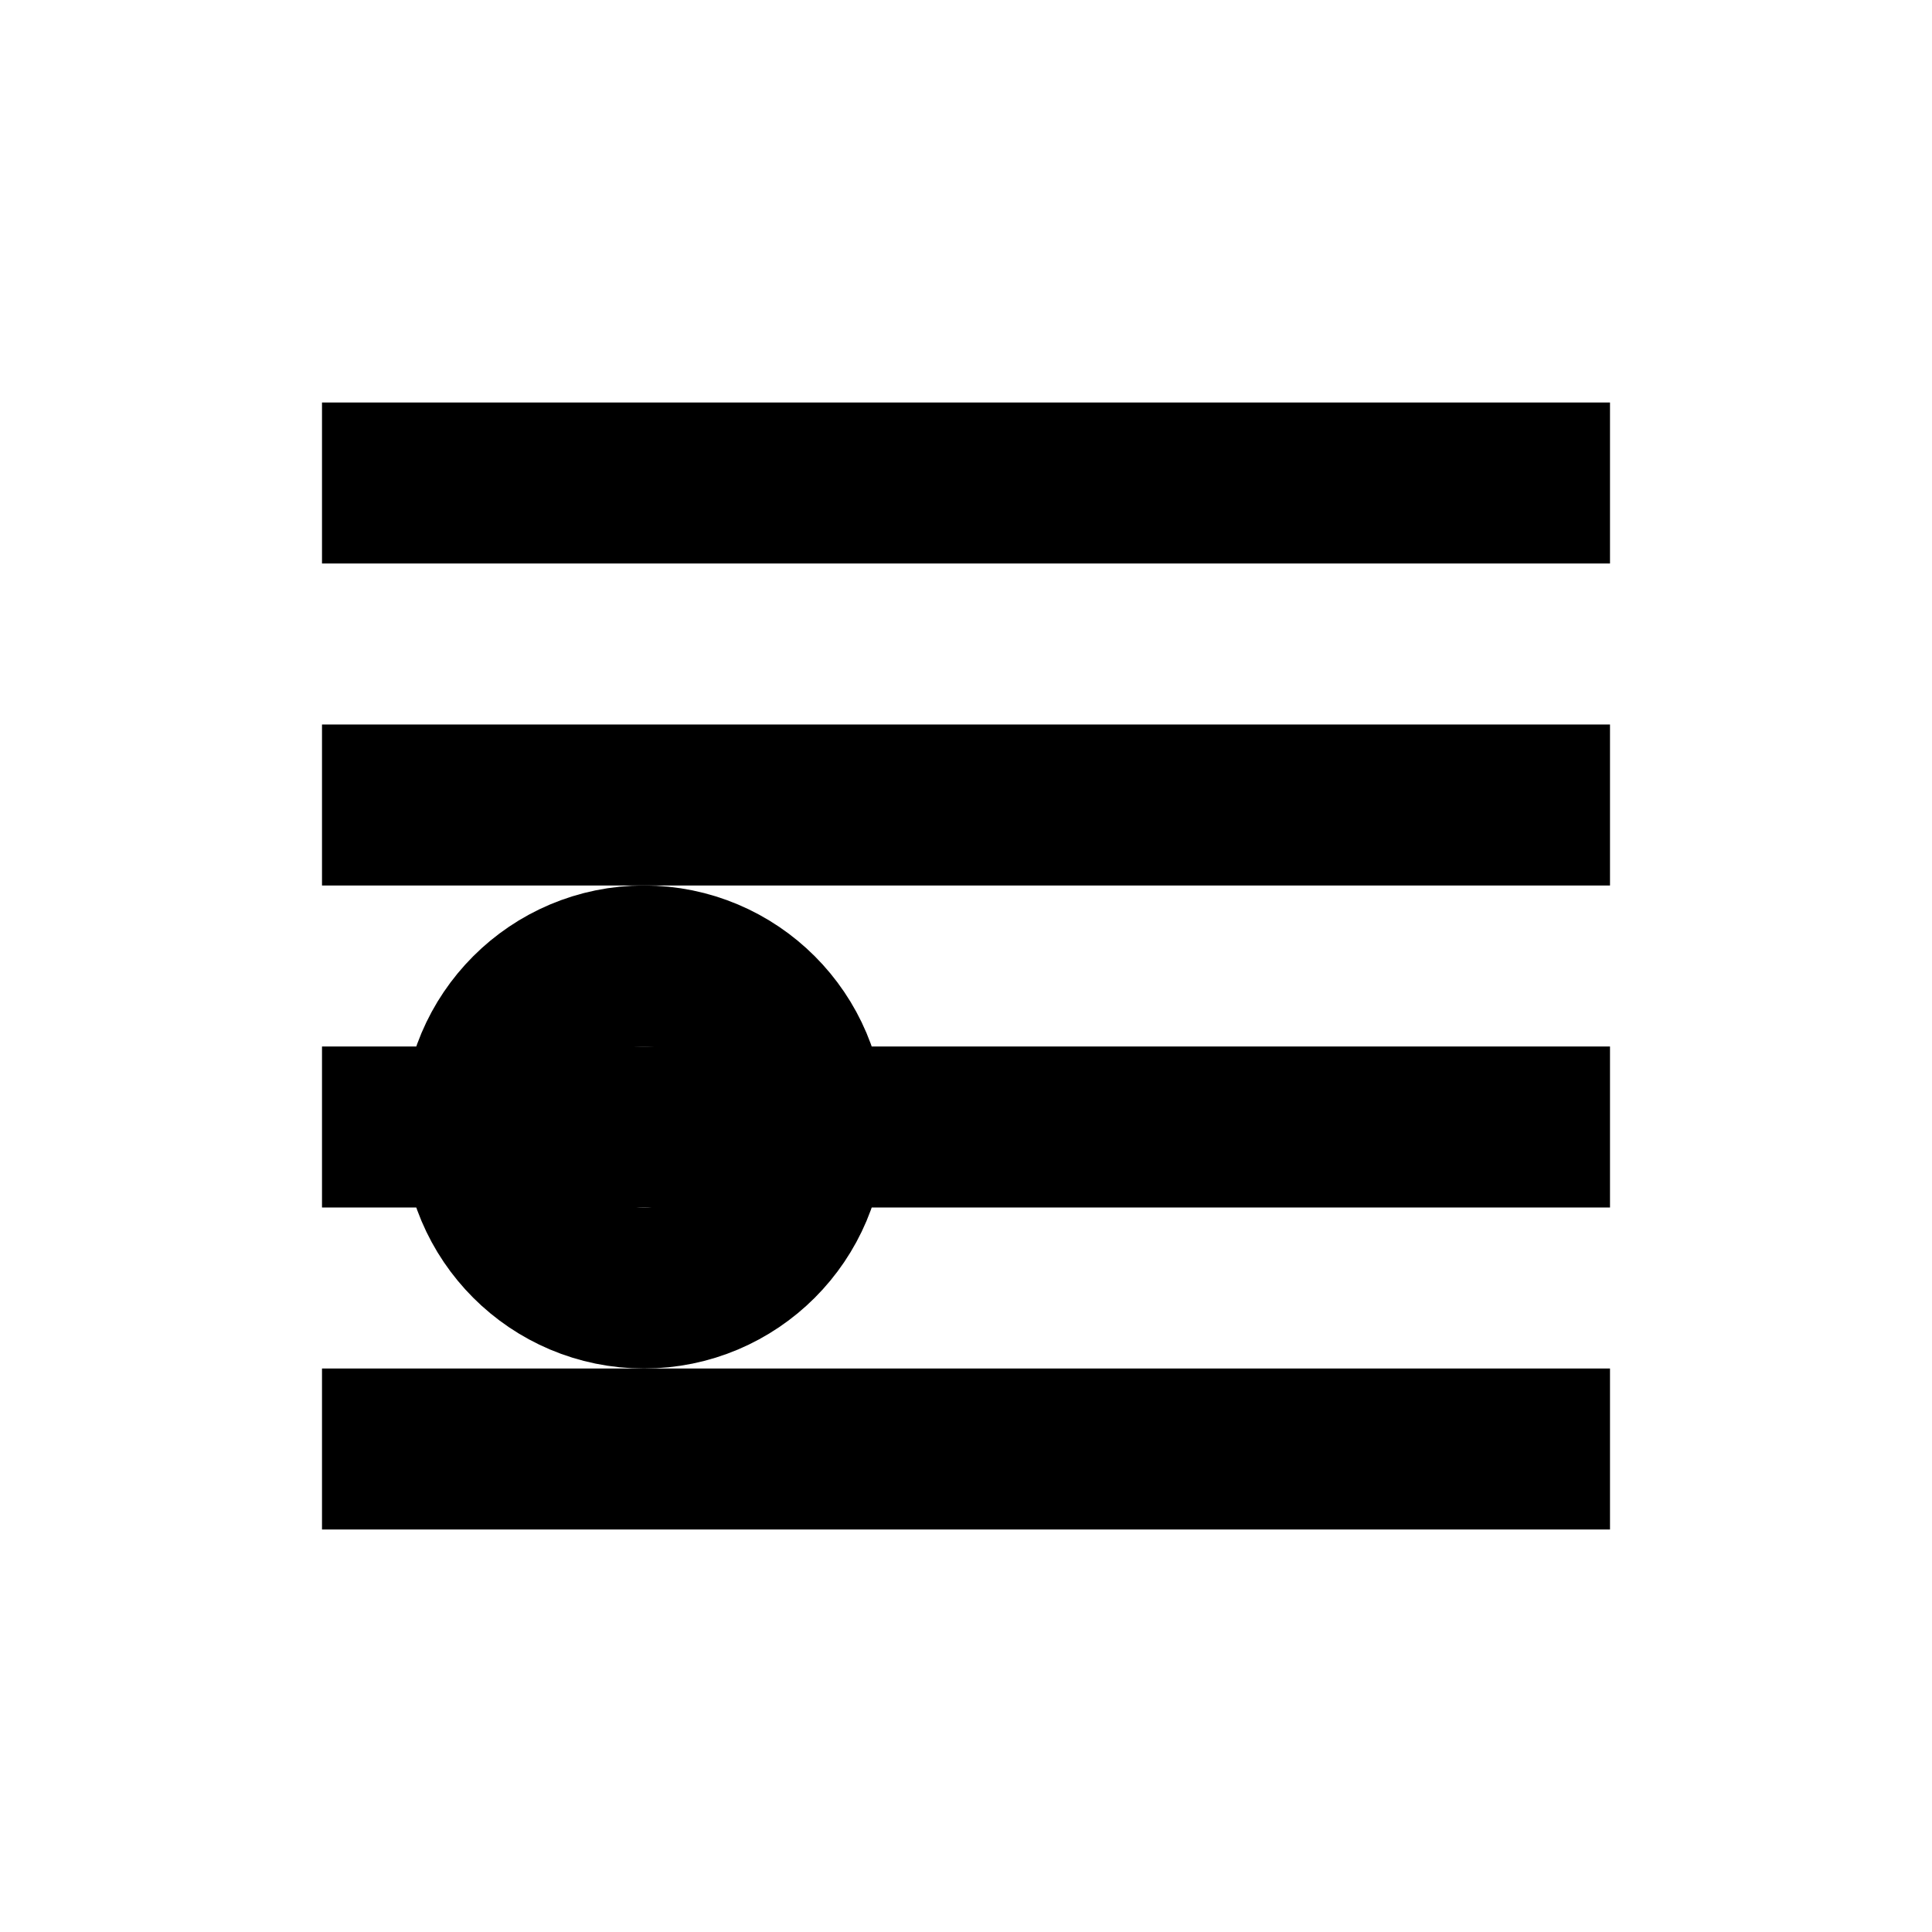
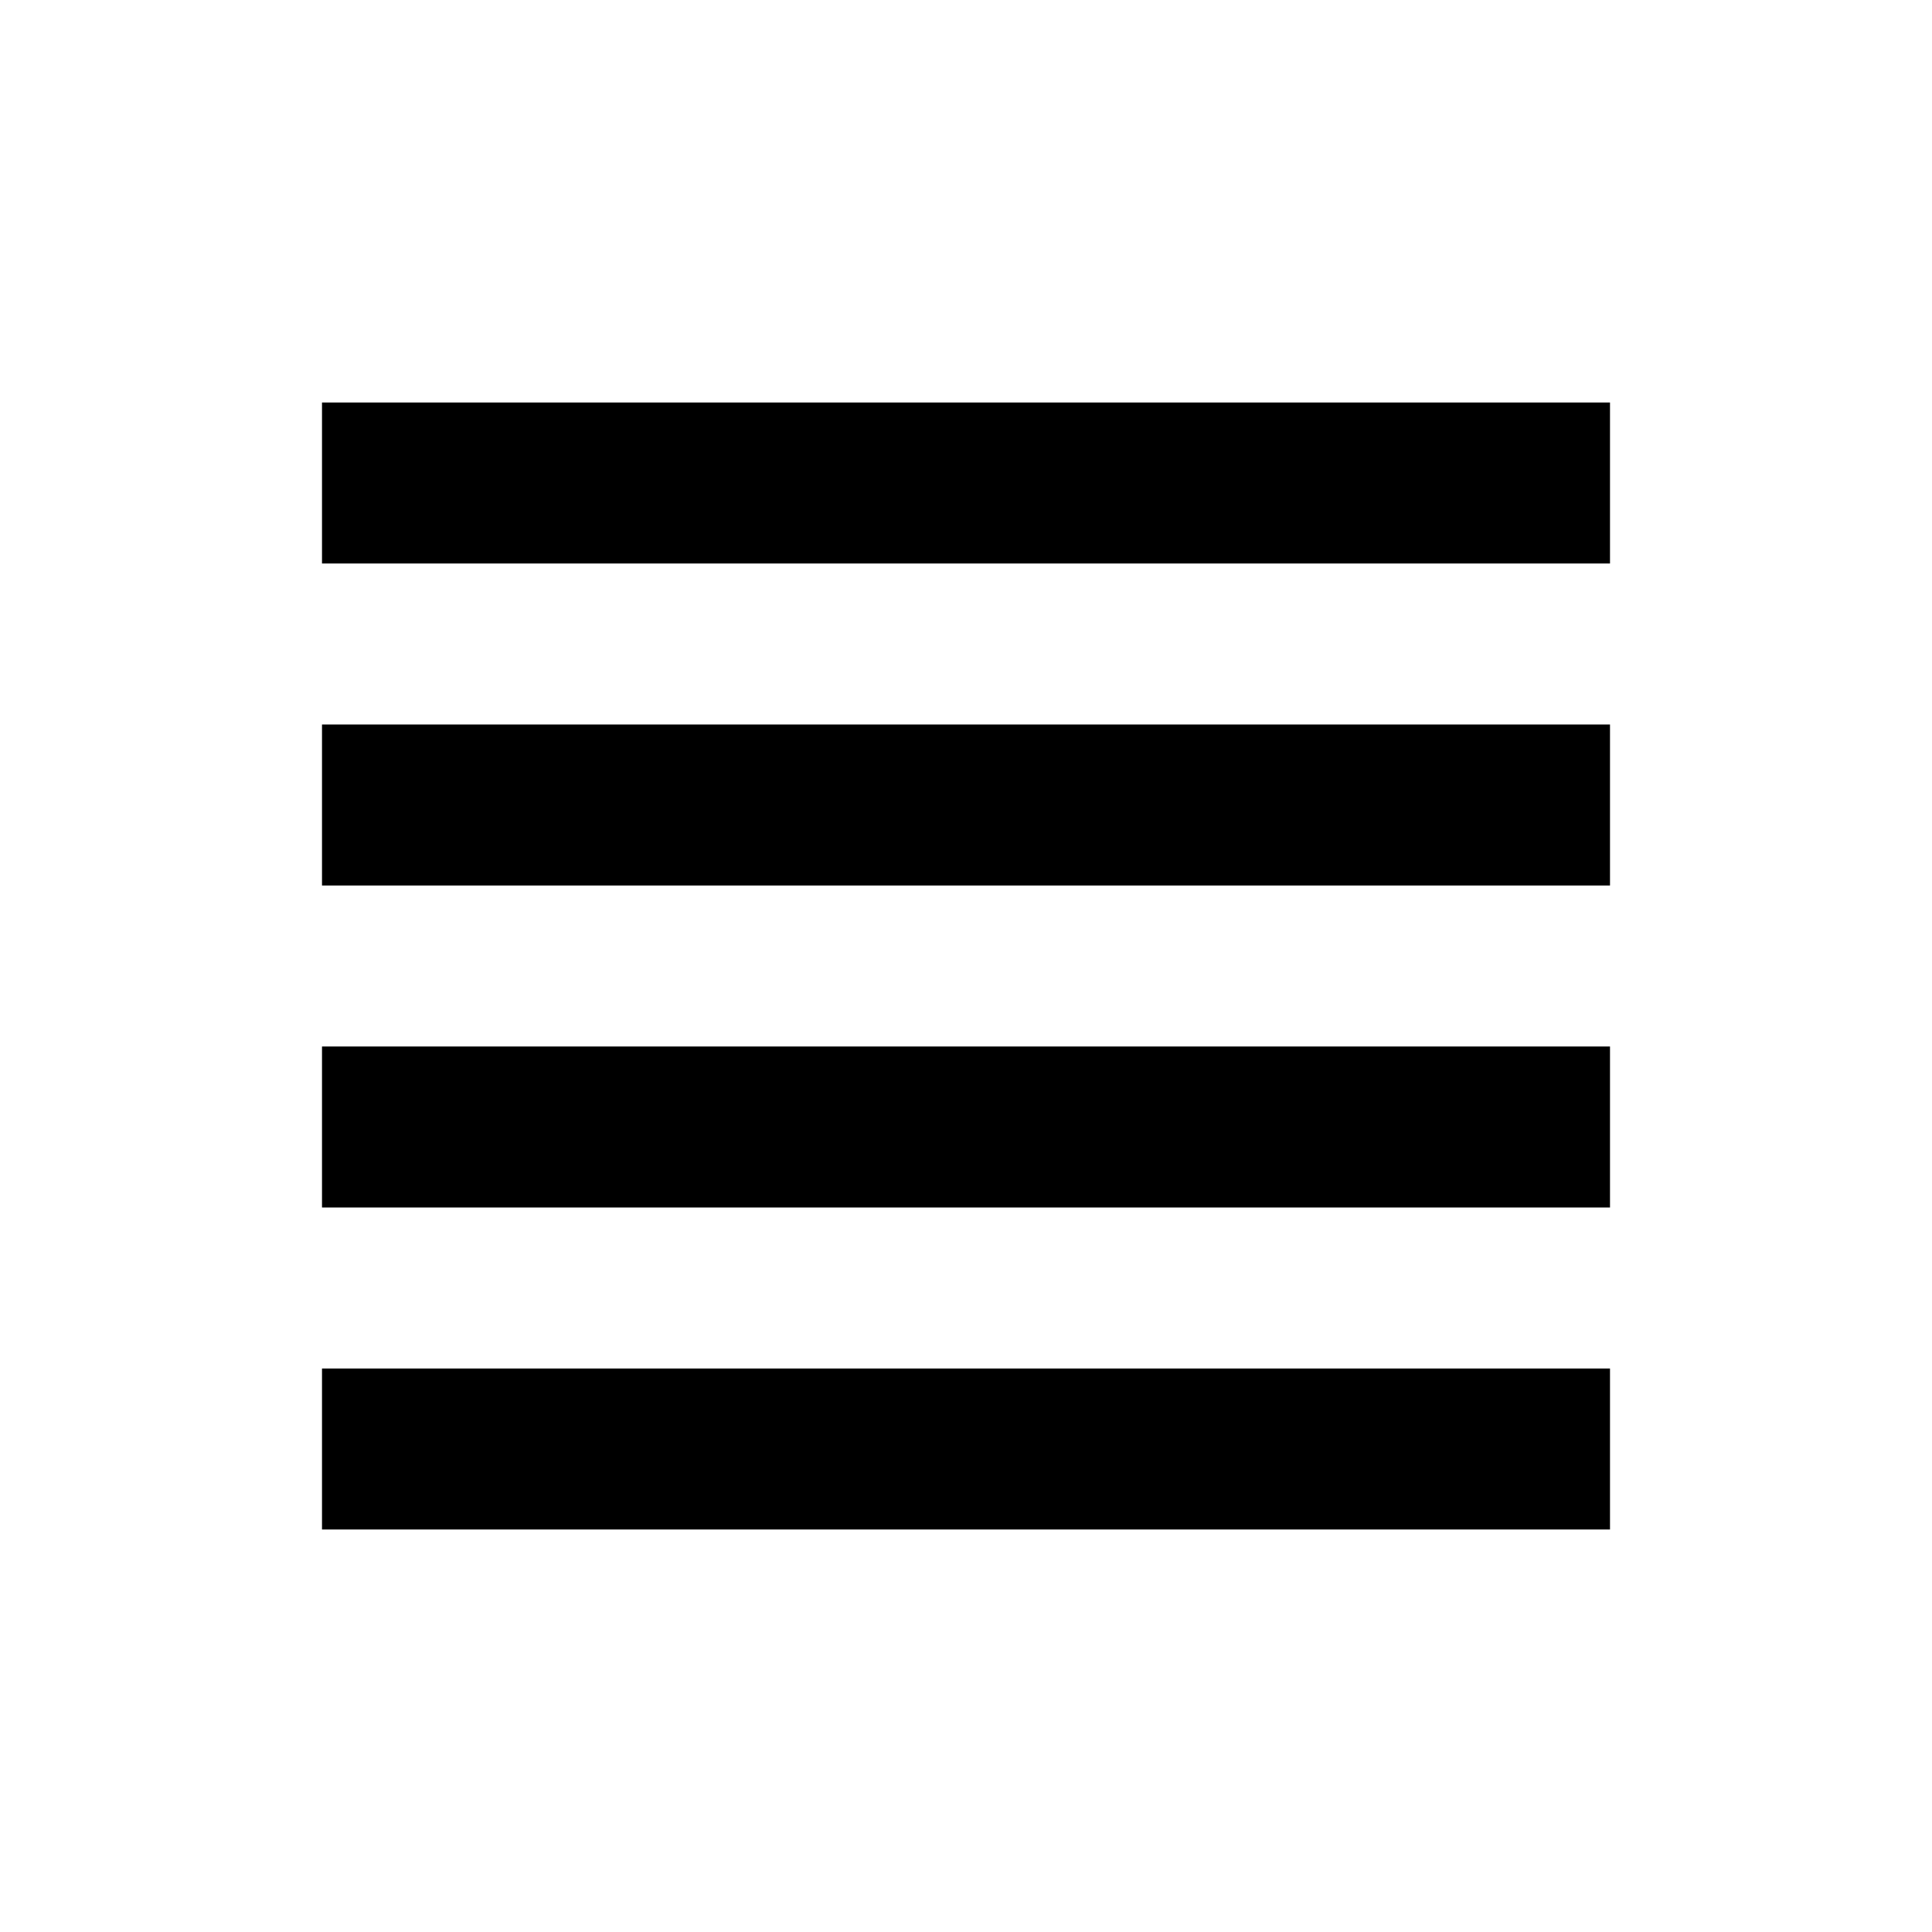
<svg xmlns="http://www.w3.org/2000/svg" width="24" height="24" viewBox="0 0 24 24" fill="none" stroke="currentColor" stroke-width="2">
  <path d="M4 6h16M4 10h16M4 14h16M4 18h16" />
-   <circle cx="8" cy="14" r="2" />
</svg>